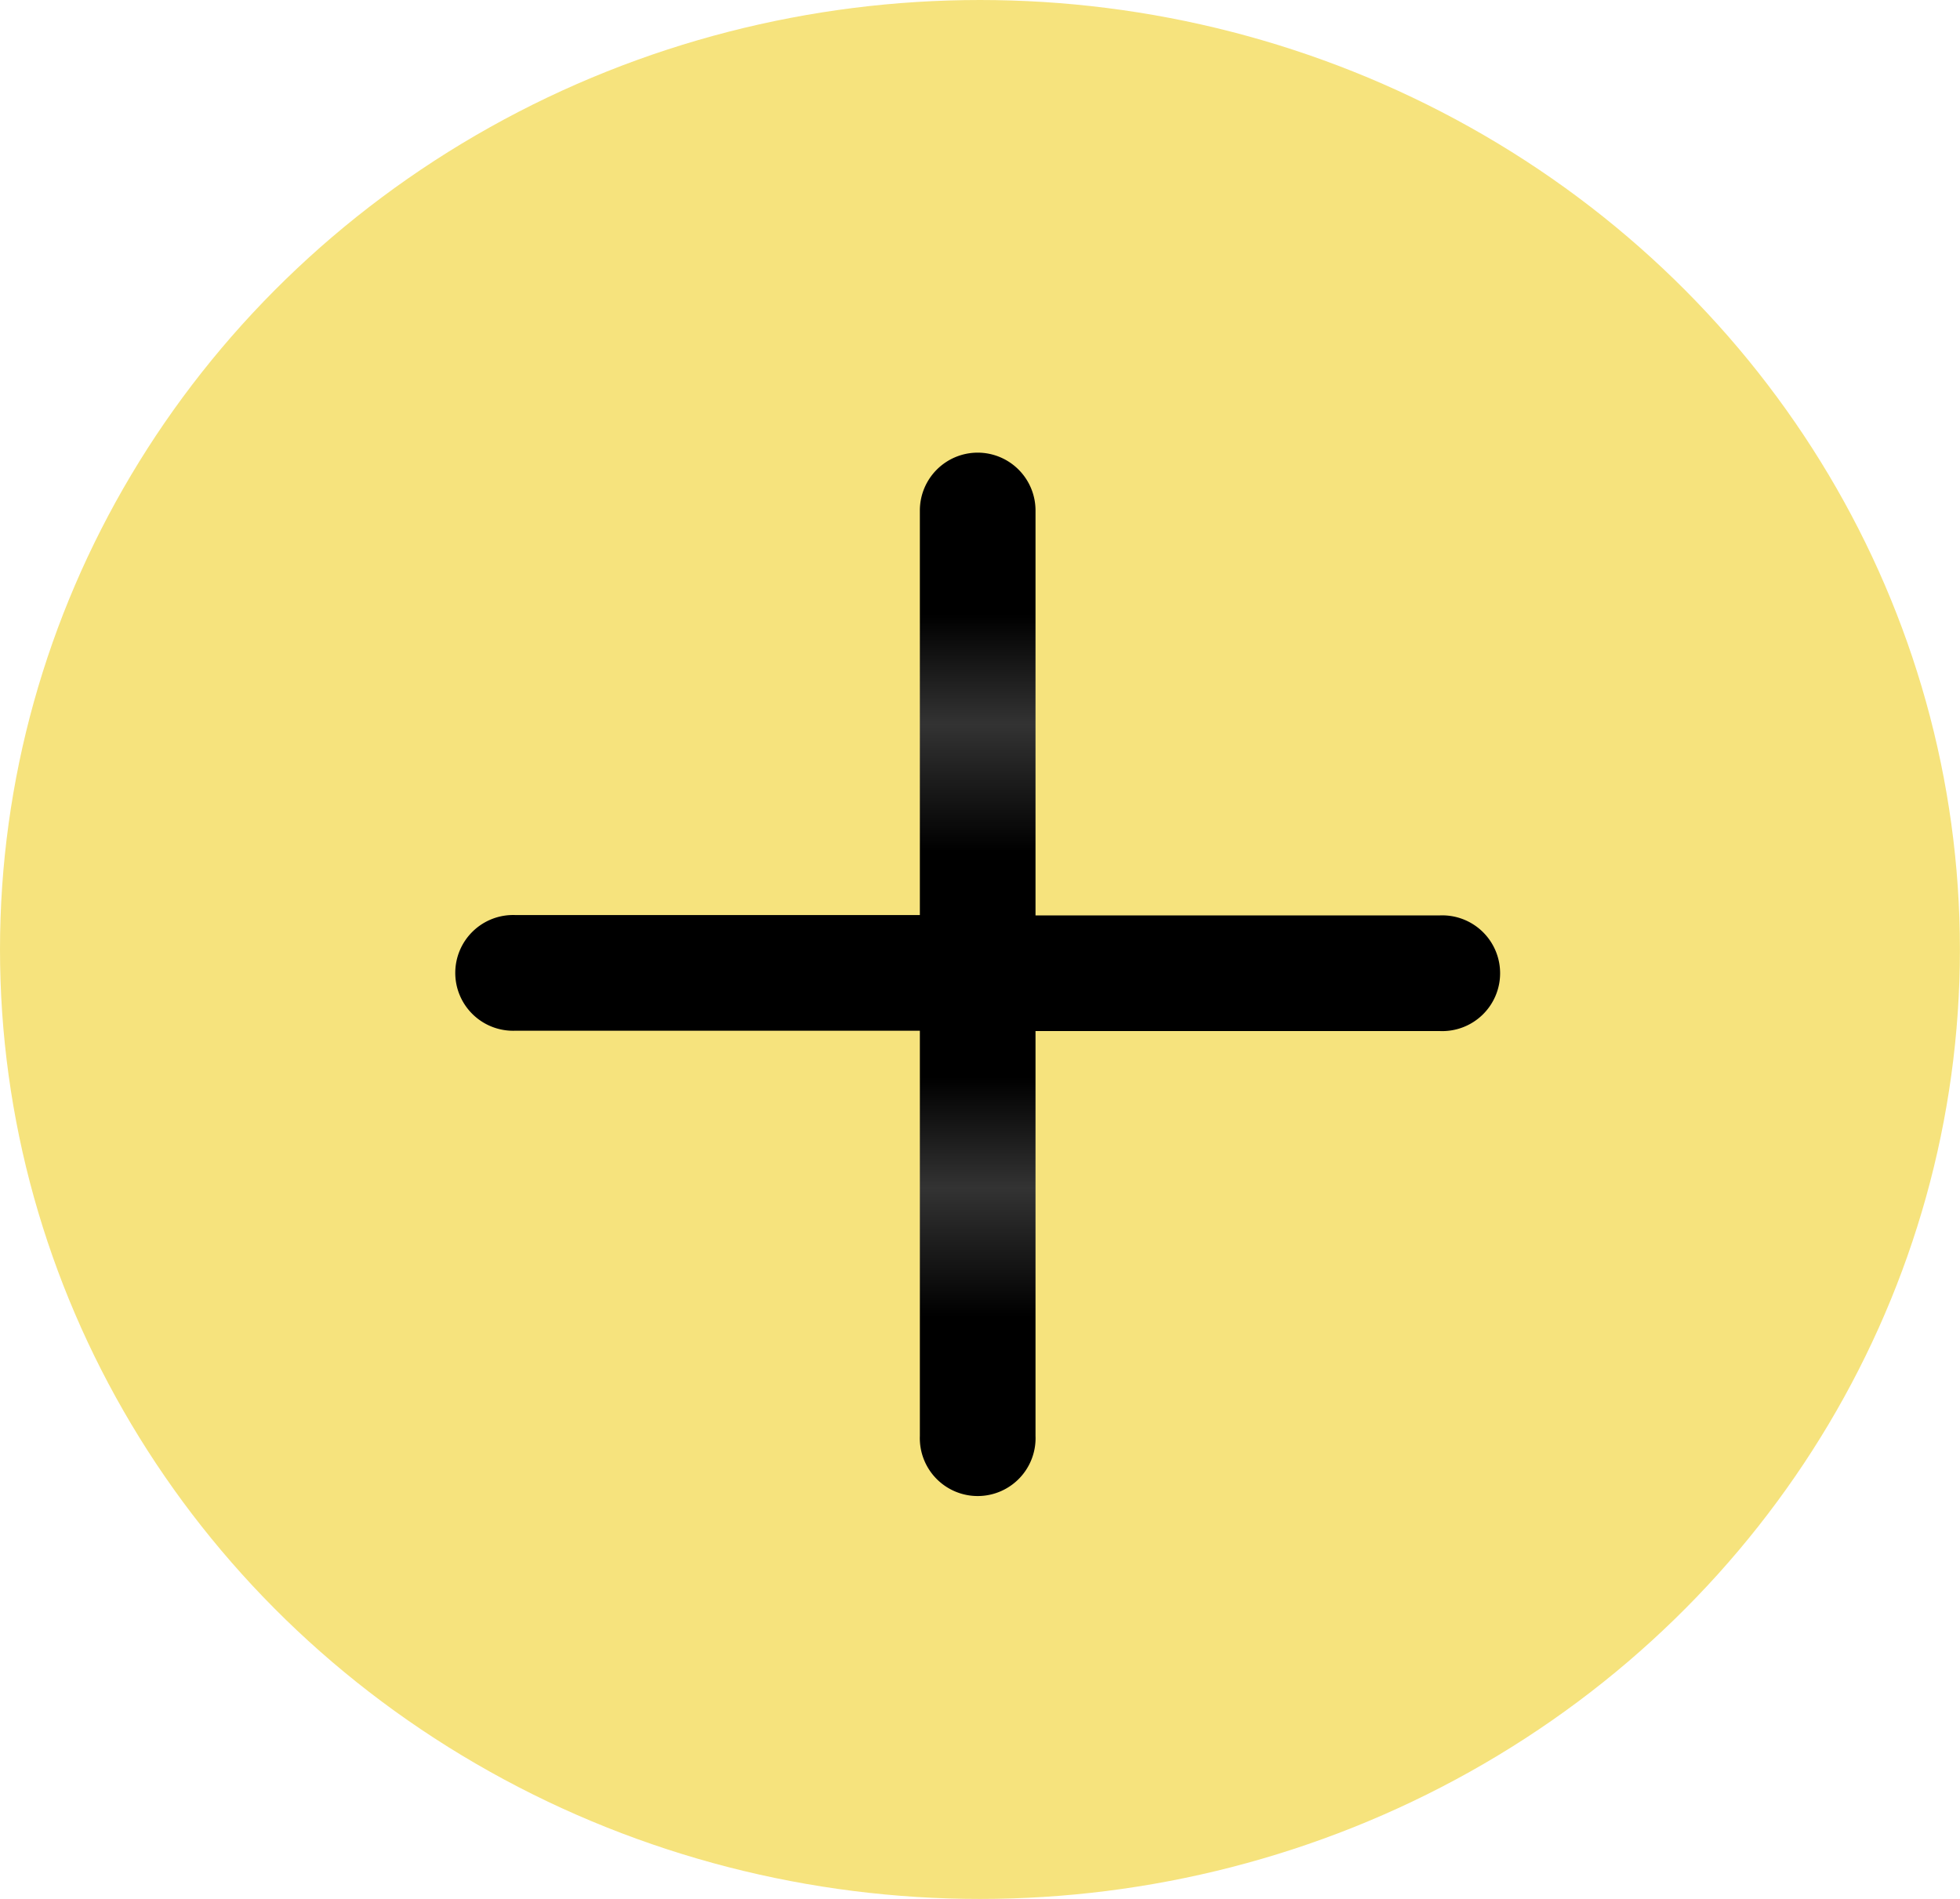
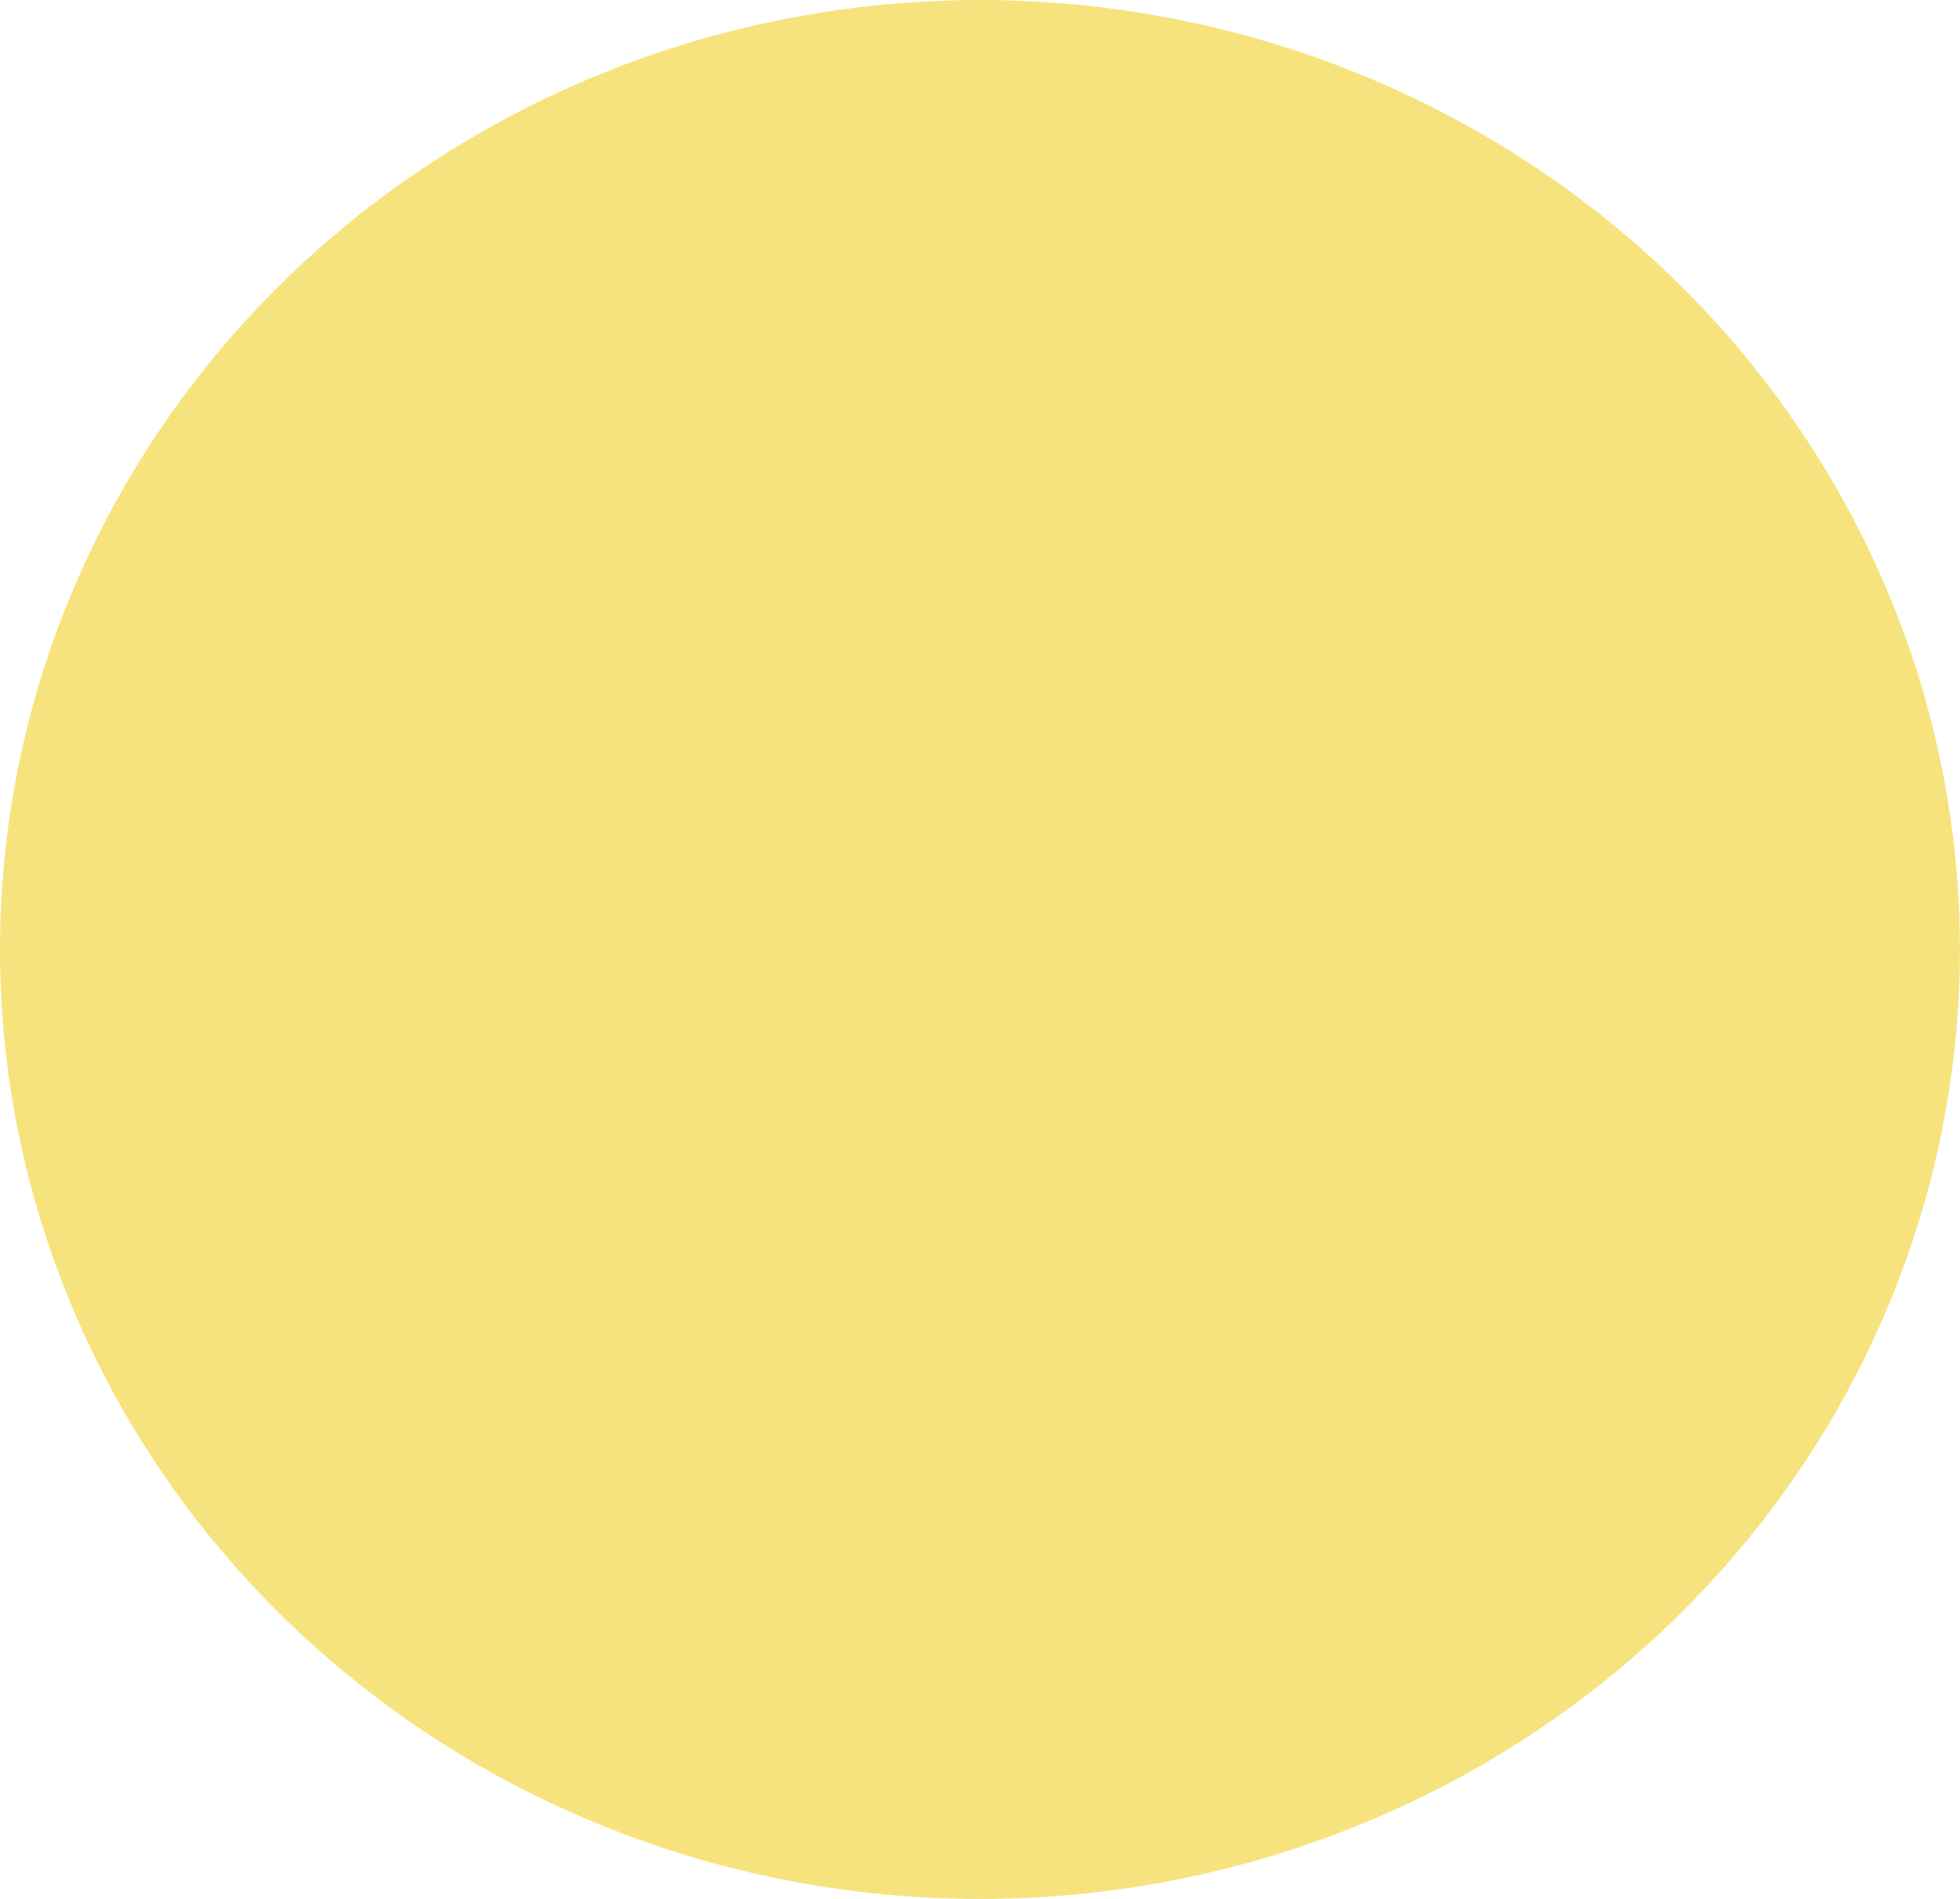
<svg xmlns="http://www.w3.org/2000/svg" height="22.179" viewBox="0 0 22.895 22.179" width="22.895">
  <linearGradient id="a" gradientUnits="objectBoundingBox" x1=".5" x2=".5" y2="1">
    <stop offset=".28" />
    <stop offset=".47" stop-color="#333" />
    <stop offset=".69" />
  </linearGradient>
  <ellipse cx="11.447" cy="11.09" fill="#f6e37d" rx="11.447" ry="11.09" />
  <g fill="url(#a)" fill-rule="evenodd">
-     <path d="m13.955 7.875a.676.676 0 0 1 .676.676v5.4a.676.676 0 0 1 -.676.676h-5.4a.676.676 0 1 1 0-1.351h4.725v-4.725a.676.676 0 0 1 .675-.676z" transform="translate(-2.535 -2.588)" />
-     <path d="m16.875 17.551a.676.676 0 0 1 .676-.676h5.4a.676.676 0 1 1 0 1.351h-4.725v4.729a.676.676 0 1 1 -1.351 0z" transform="translate(-6.13 -6.183)" />
-   </g>
+     </g>
</svg>